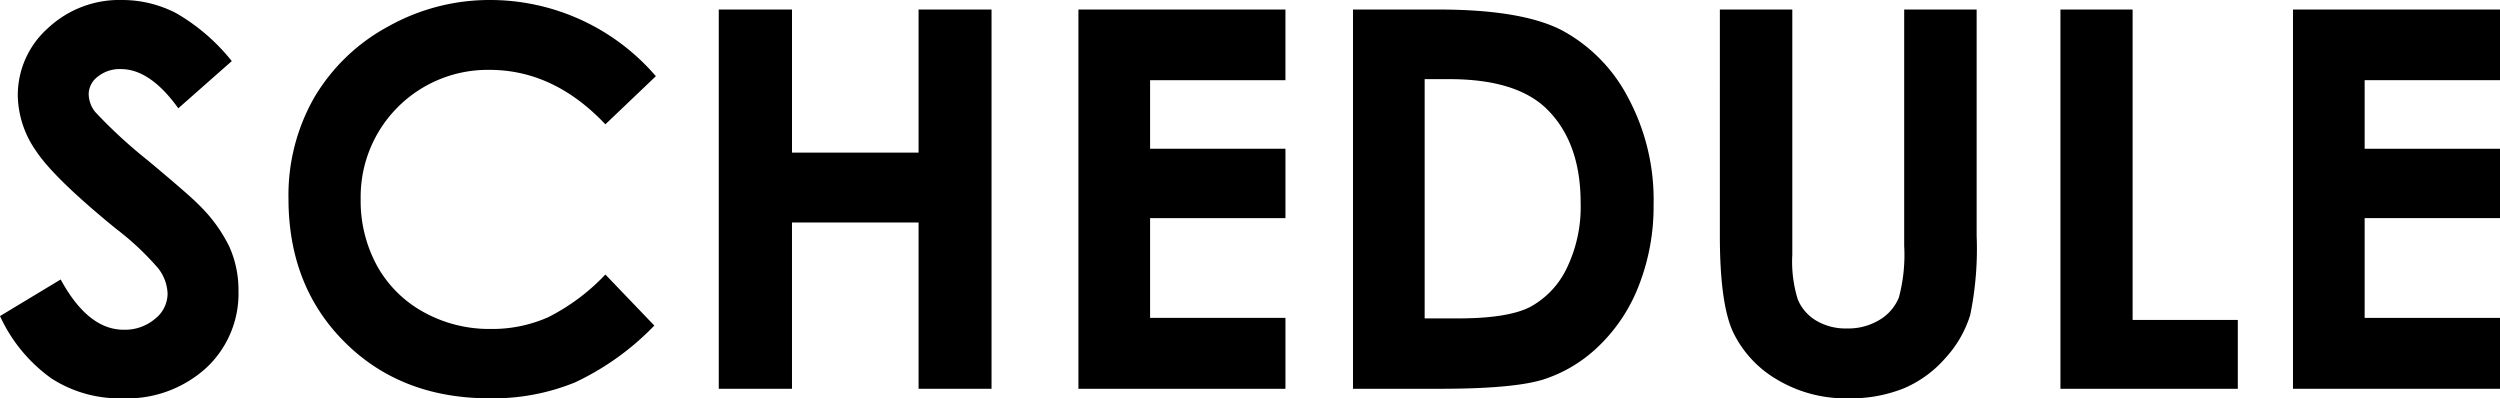
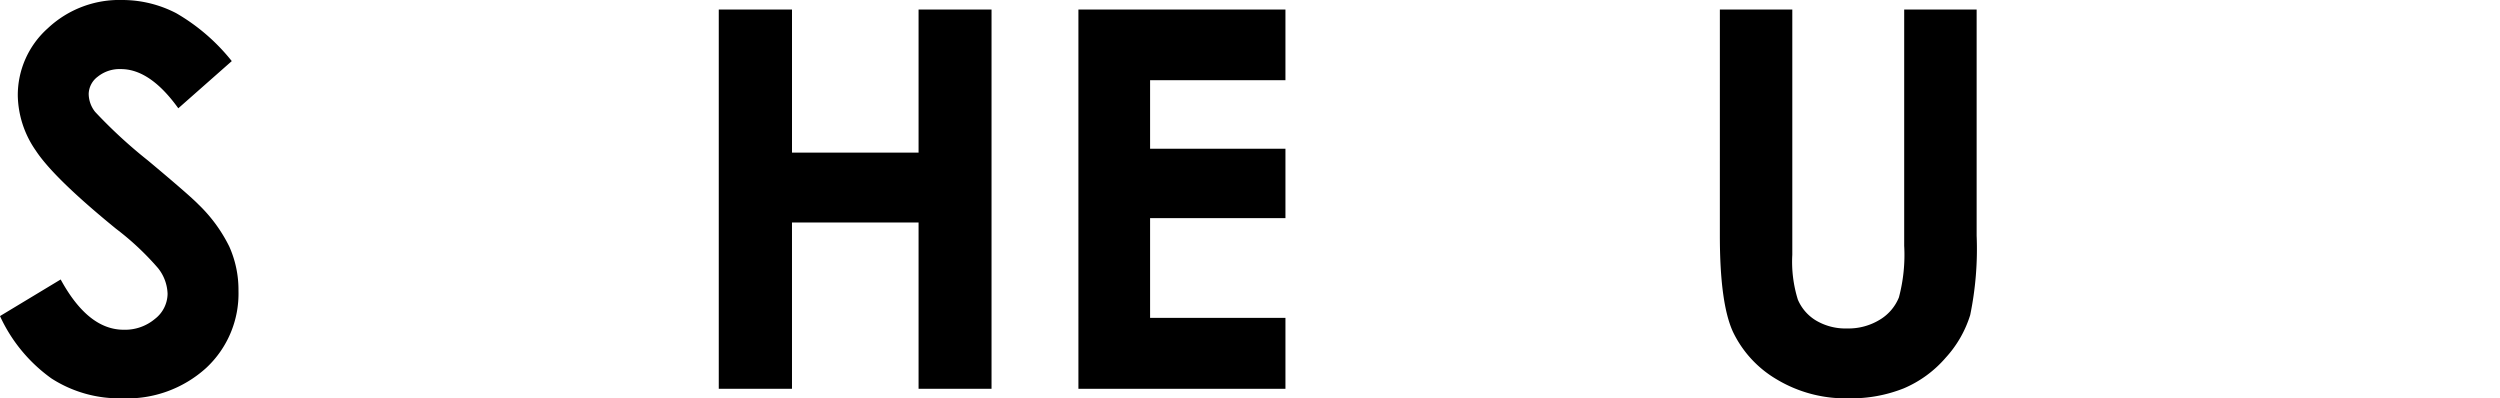
<svg xmlns="http://www.w3.org/2000/svg" width="254.591" height="40.563" viewBox="0 0 254.591 40.563">
  <title>アセット 2</title>
  <g id="レイヤー_2" data-name="レイヤー 2">
    <g id="レイヤー_8" data-name="レイヤー 8">
      <path d="M23.603,6.222,18.158,11.027q-2.867-3.99-5.839-3.991a3.553,3.553,0,0,0-2.367.774,2.257,2.257,0,0,0-.92,1.746A2.989,2.989,0,0,0,9.689,11.395a49.859,49.859,0,0,0,5.391,4.962q4.208,3.519,5.103,4.437a15.408,15.408,0,0,1,3.169,4.319,10.791,10.791,0,0,1,.934,4.503,10.325,10.325,0,0,1-3.286,7.85A11.978,11.978,0,0,1,12.432,40.563,12.747,12.747,0,0,1,5.243,38.541,15.967,15.967,0,0,1,0,32.188L6.179,28.46q2.787,5.12,6.416,5.12a4.726,4.726,0,0,0,3.182-1.103,3.281,3.281,0,0,0,1.289-2.547,4.399,4.399,0,0,0-.973-2.625,28.117,28.117,0,0,0-4.287-4.017q-6.312-5.145-8.153-7.942A10.09,10.09,0,0,1,1.812,9.767a9.123,9.123,0,0,1,3.062-6.892A10.623,10.623,0,0,1,12.431,0,11.927,11.927,0,0,1,17.938,1.339,20.07,20.07,0,0,1,23.603,6.222Z" />
-       <path d="M66.791,7.759,61.65,12.66Q56.404,7.115,49.846,7.115A12.936,12.936,0,0,0,36.729,20.229a13.791,13.791,0,0,0,1.679,6.859,12.032,12.032,0,0,0,4.748,4.704,13.788,13.788,0,0,0,6.82,1.708,14.055,14.055,0,0,0,5.85-1.196,20.976,20.976,0,0,0,5.824-4.35l4.984,5.201a27.373,27.373,0,0,1-8.086,5.792A22.083,22.083,0,0,1,49.857,40.563q-9.005,0-14.742-5.71-5.737-5.711-5.737-14.637A20.034,20.034,0,0,1,31.991,9.95a19.432,19.432,0,0,1,7.482-7.22A21.101,21.101,0,0,1,49.962,0,22.259,22.259,0,0,1,66.791,7.759Z" />
      <path d="M73.197.971h7.457V15.542H93.544V.971h7.43V39.592H93.544V22.658H80.653V39.592H73.197Z" />
      <path d="M109.822.971h21.083V8.165H117.121v6.984h13.784v7.062H117.121V32.372h13.784V39.592h-21.083Z" />
-       <path d="M137.784.971h8.709q8.42,0,12.512,2.087a16.304,16.304,0,0,1,6.742,6.787,21.971,21.971,0,0,1,2.649,10.975,22.081,22.081,0,0,1-1.482,8.205,17.021,17.021,0,0,1-4.092,6.209,14.451,14.451,0,0,1-5.653,3.413q-3.042.946-10.545.945h-8.84ZM145.082,8.06V32.424h3.413q5.042,0,7.312-1.156a8.766,8.766,0,0,0,3.715-3.89,14.279,14.279,0,0,0,1.444-6.729q0-6.149-3.439-9.541-3.098-3.048-9.951-3.049Z" />
      <path d="M175.145.971h7.377V25.946a12.956,12.956,0,0,0,.564,4.564,4.551,4.551,0,0,0,1.864,2.138,5.872,5.872,0,0,0,3.138.8,6.113,6.113,0,0,0,3.348-.892,4.702,4.702,0,0,0,1.942-2.269,16.87,16.87,0,0,0,.538-5.26V.971H201.294V23.997a33.403,33.403,0,0,1-.656,8.086,11.459,11.459,0,0,1-2.508,4.358,11.633,11.633,0,0,1-4.266,3.111,14.475,14.475,0,0,1-5.619,1.011,13.585,13.585,0,0,1-7.312-1.93,11.224,11.224,0,0,1-4.45-4.831q-1.339-2.901-1.339-9.806Z" />
-       <path d="M209.827.971h7.351V32.582h10.712V39.592h-18.062Z" />
-       <path d="M233.509.971h21.082V8.165H240.807v6.984h13.784v7.062H240.807V32.372h13.784V39.592h-21.082Z" />
    </g>
  </g>
</svg>